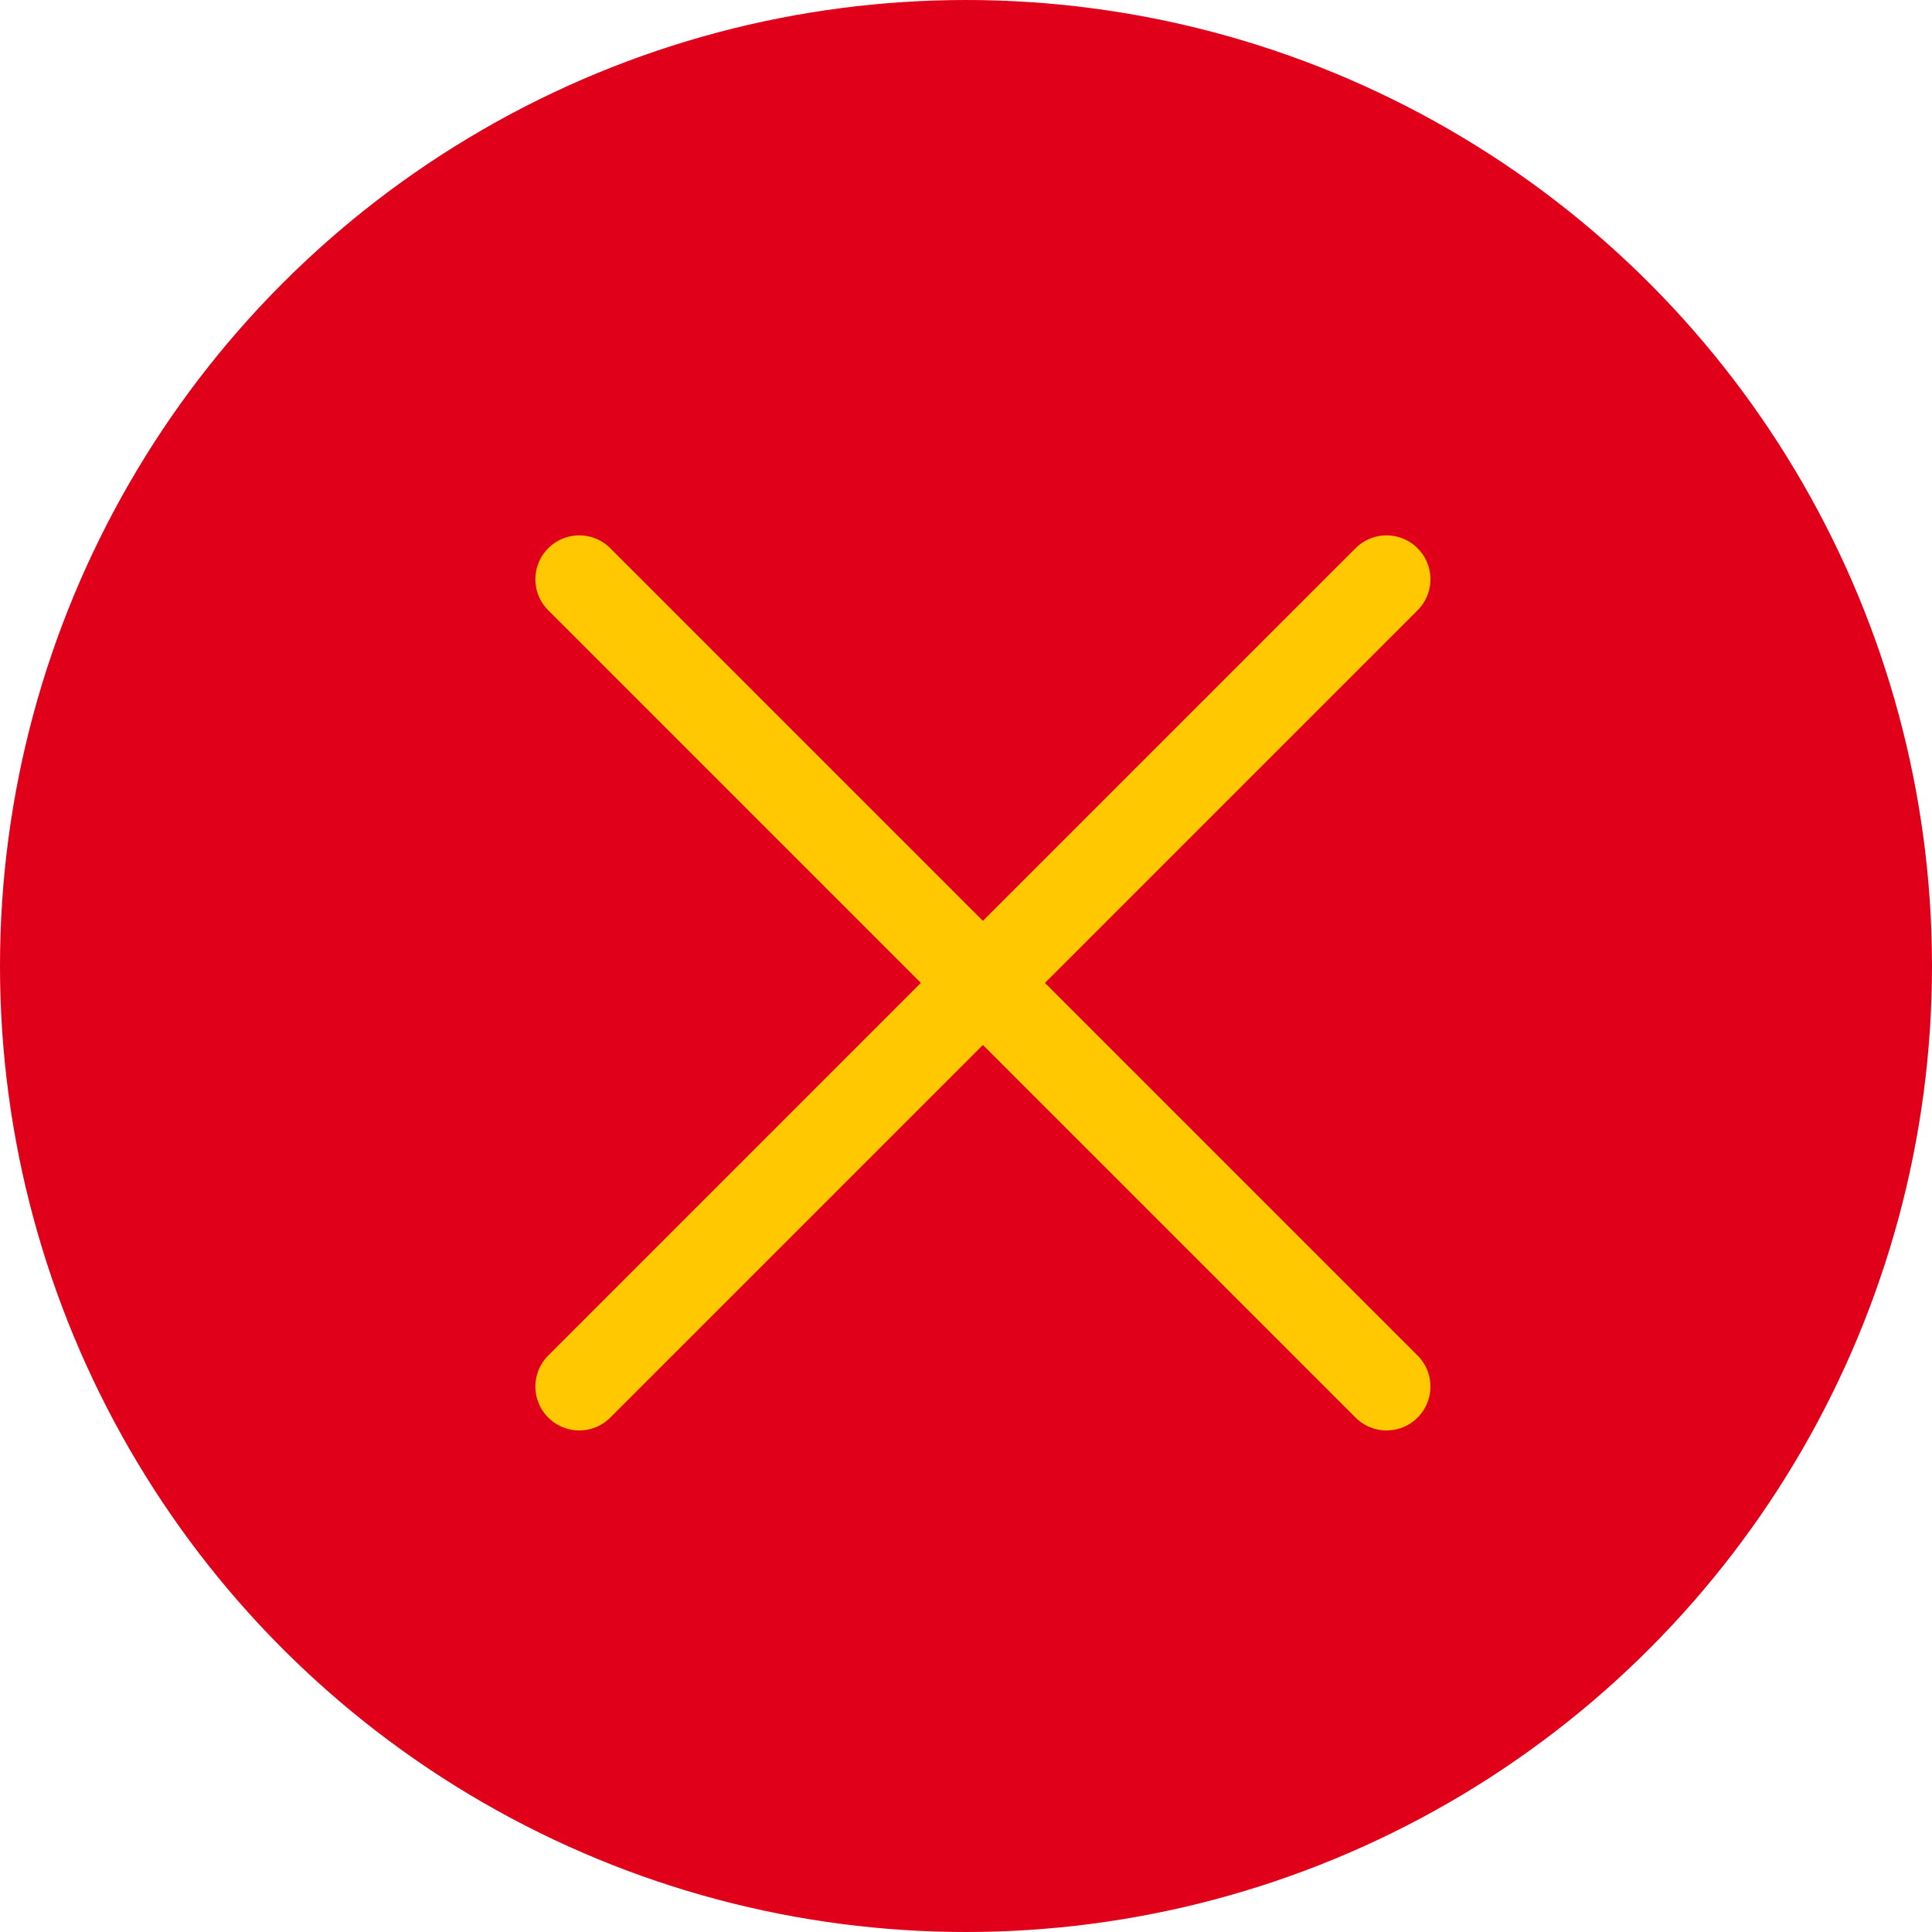
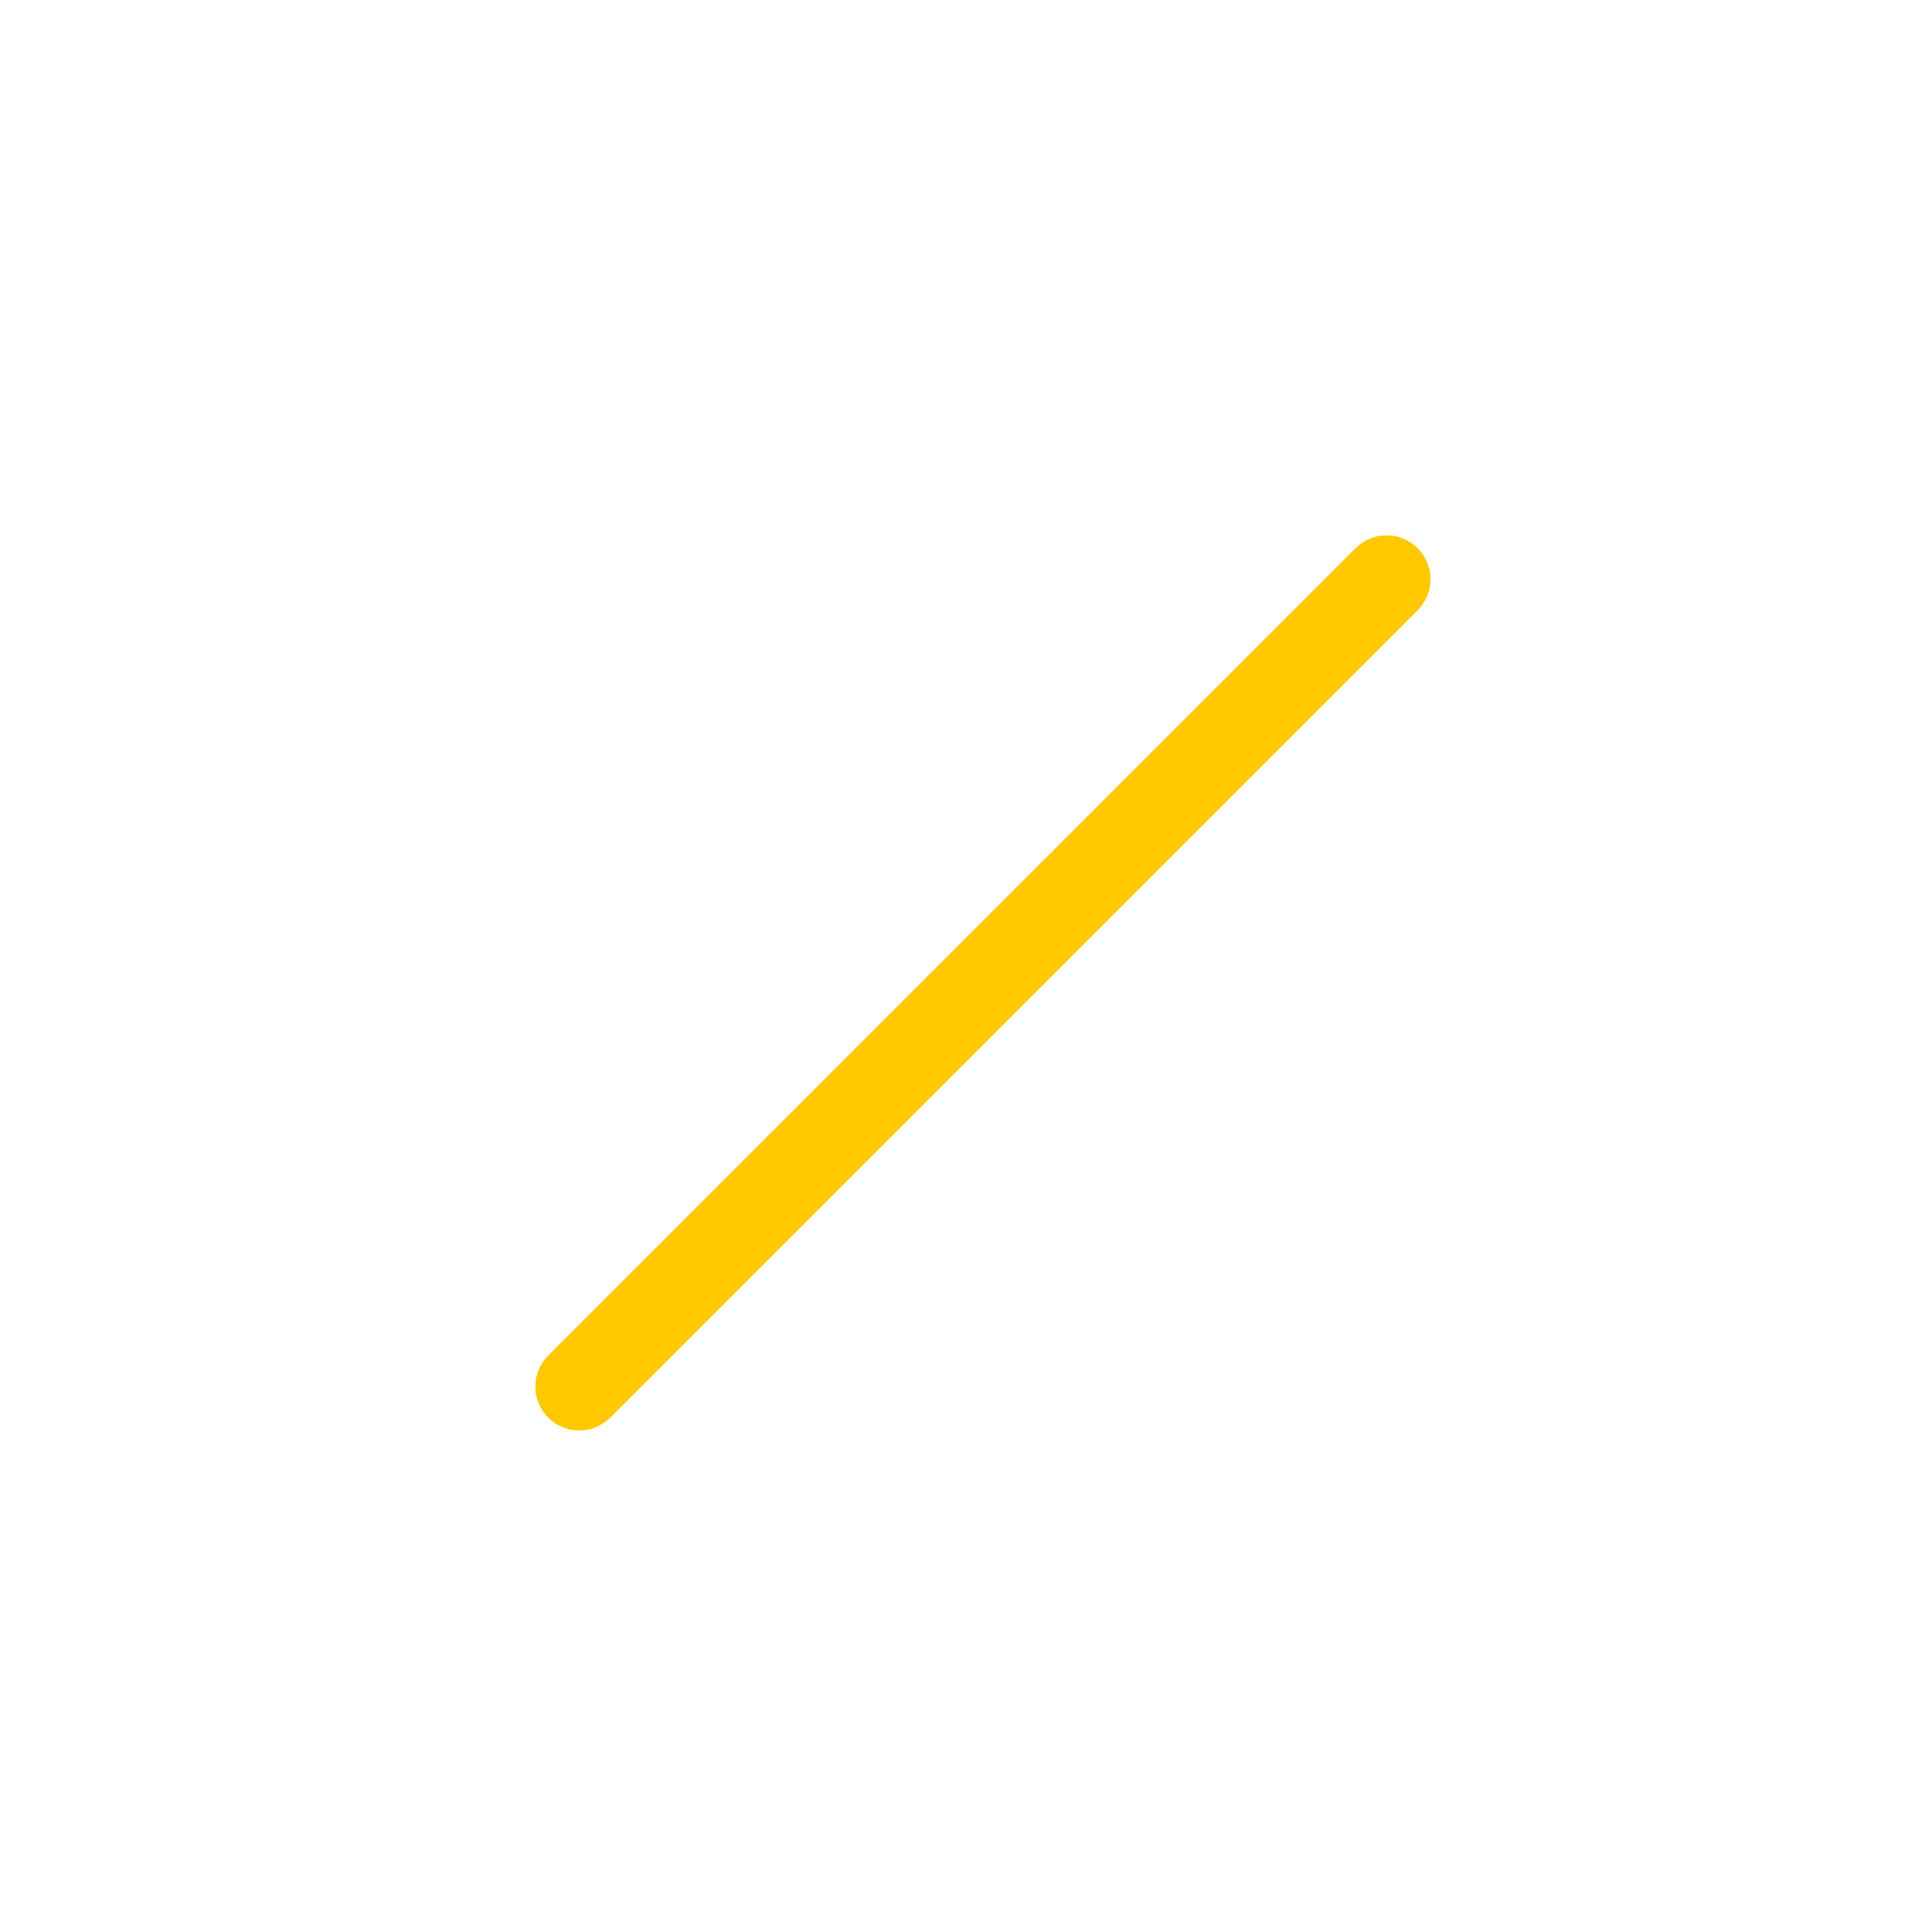
<svg xmlns="http://www.w3.org/2000/svg" width="34" height="34" viewBox="0 0 34 34" fill="none">
-   <circle cx="17" cy="17" r="17" fill="rgb(224,0,26)" />
-   <path d="M10.194 10.194L24.401 24.401" stroke="#ffc800" stroke-width="1.545" stroke-linecap="round" />
  <path d="M24.401 10.194L10.194 24.401" stroke="#ffc800" stroke-width="1.545" stroke-linecap="round" />
</svg>